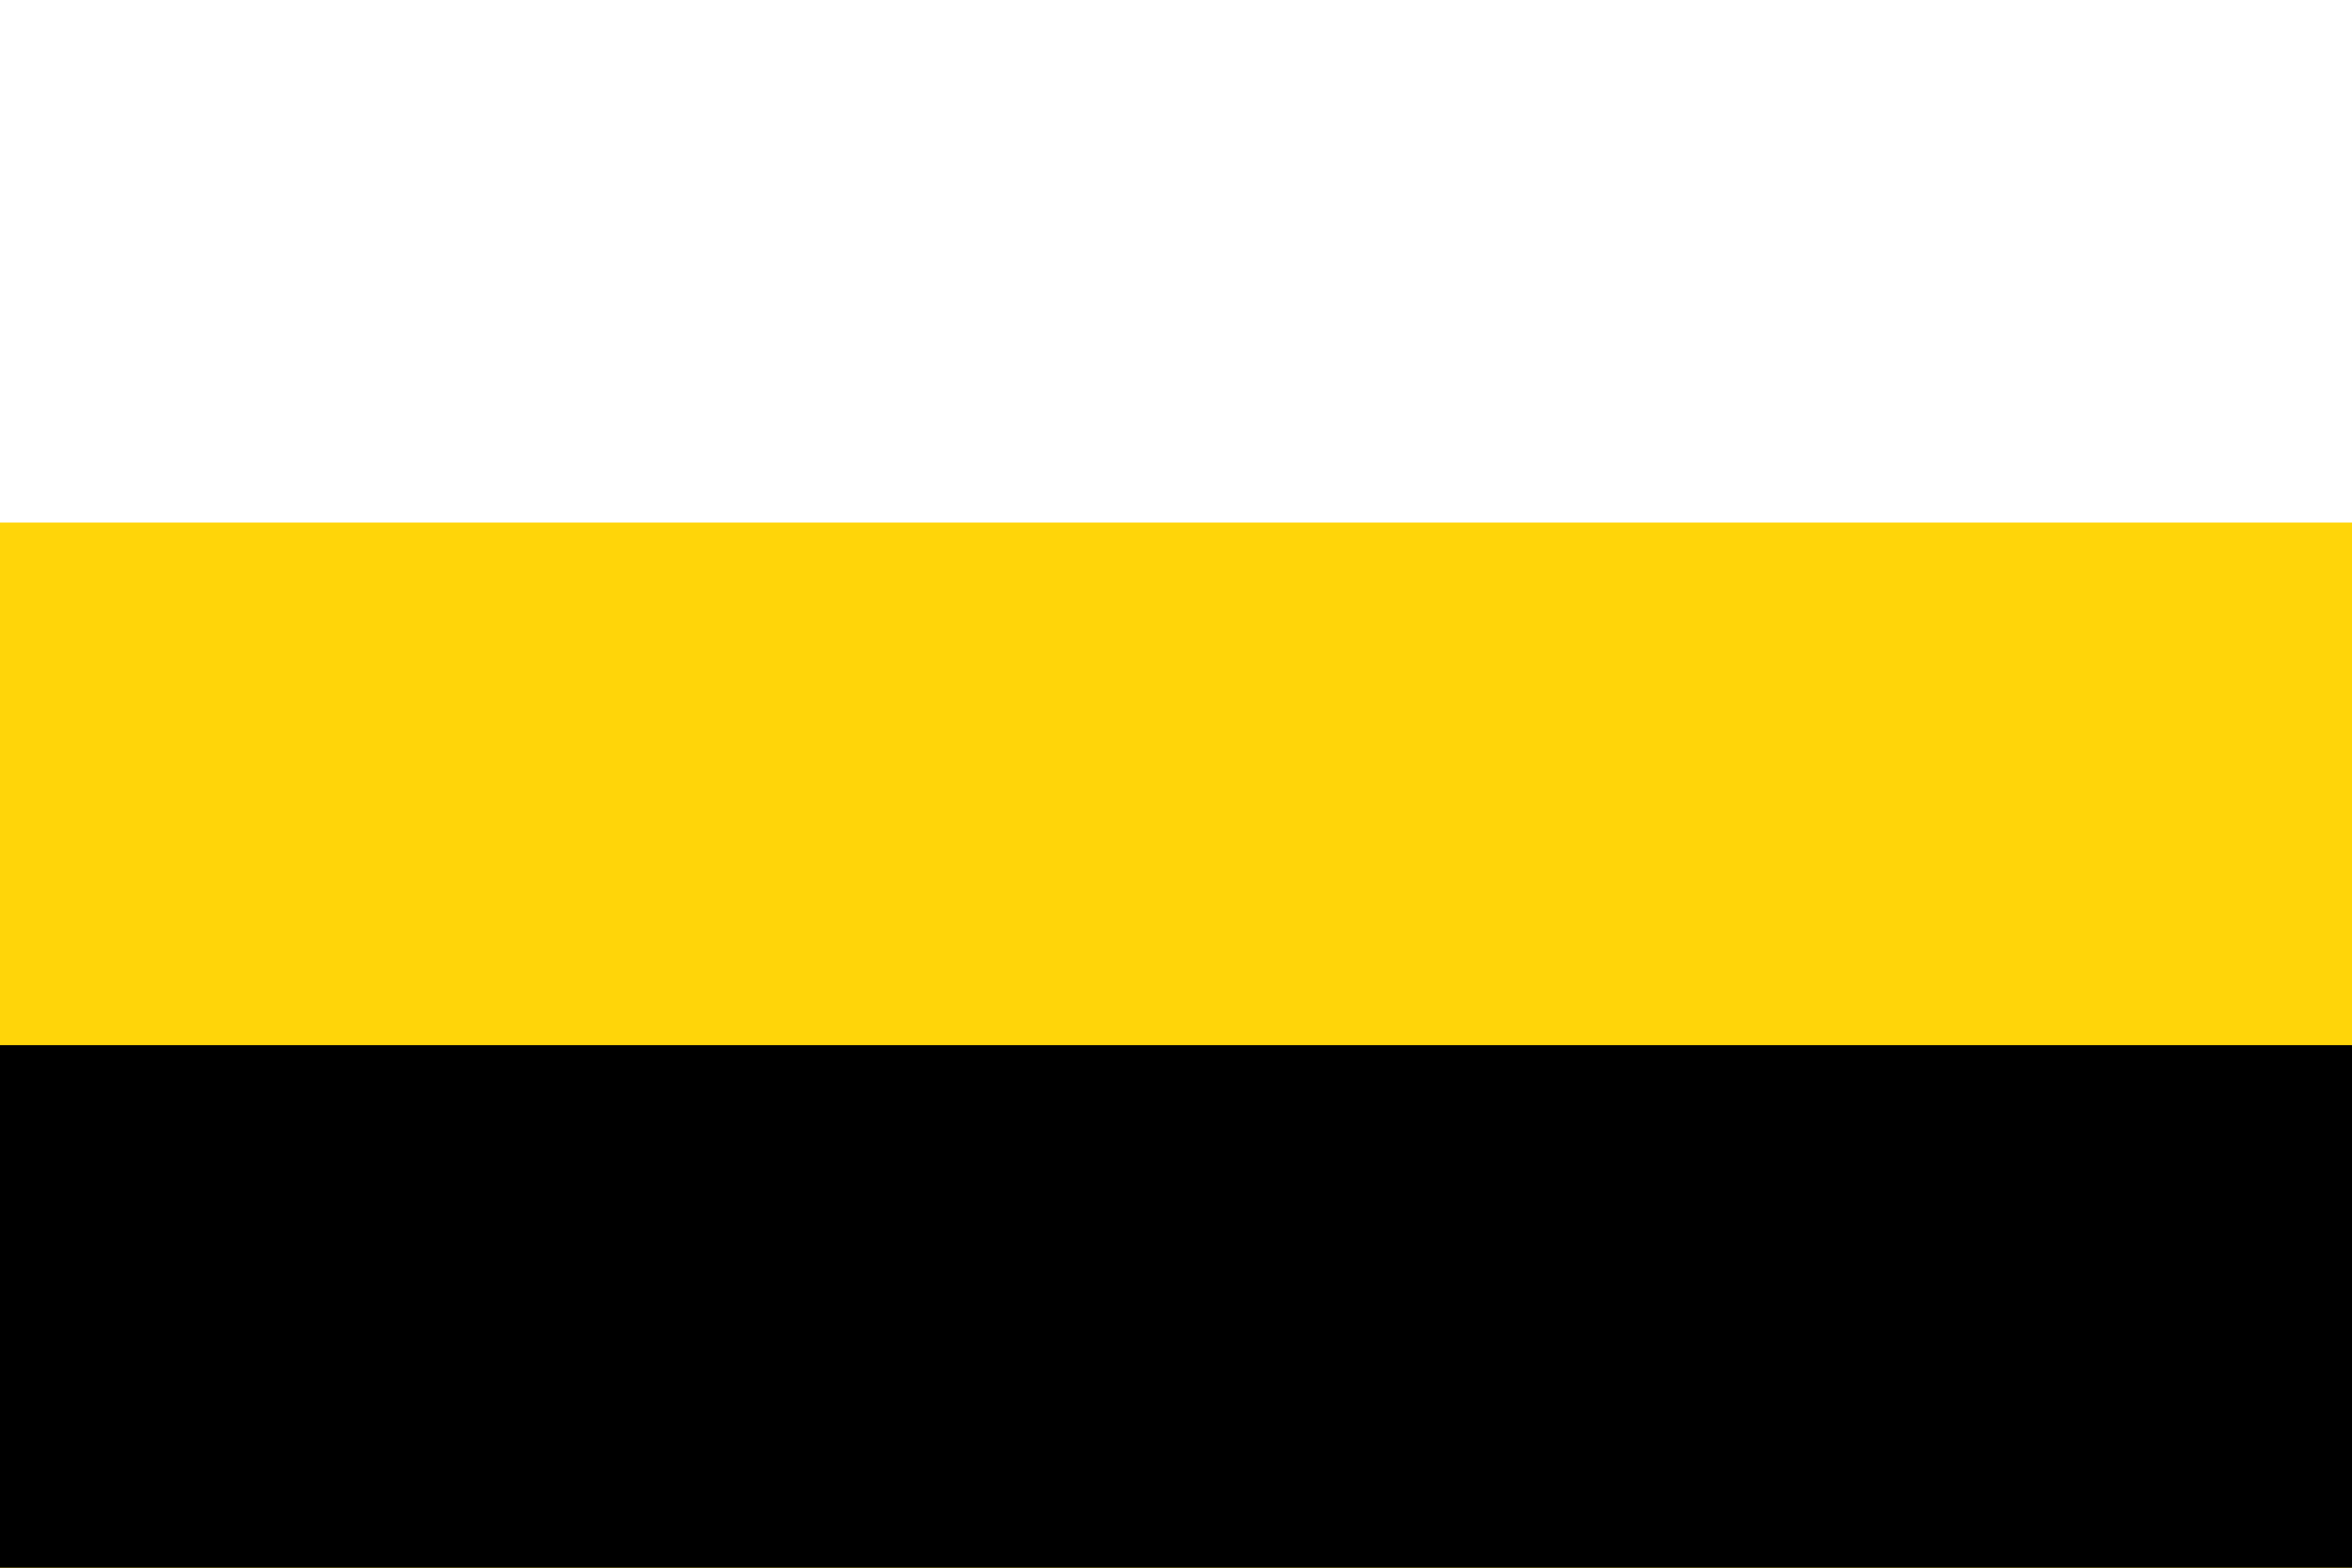
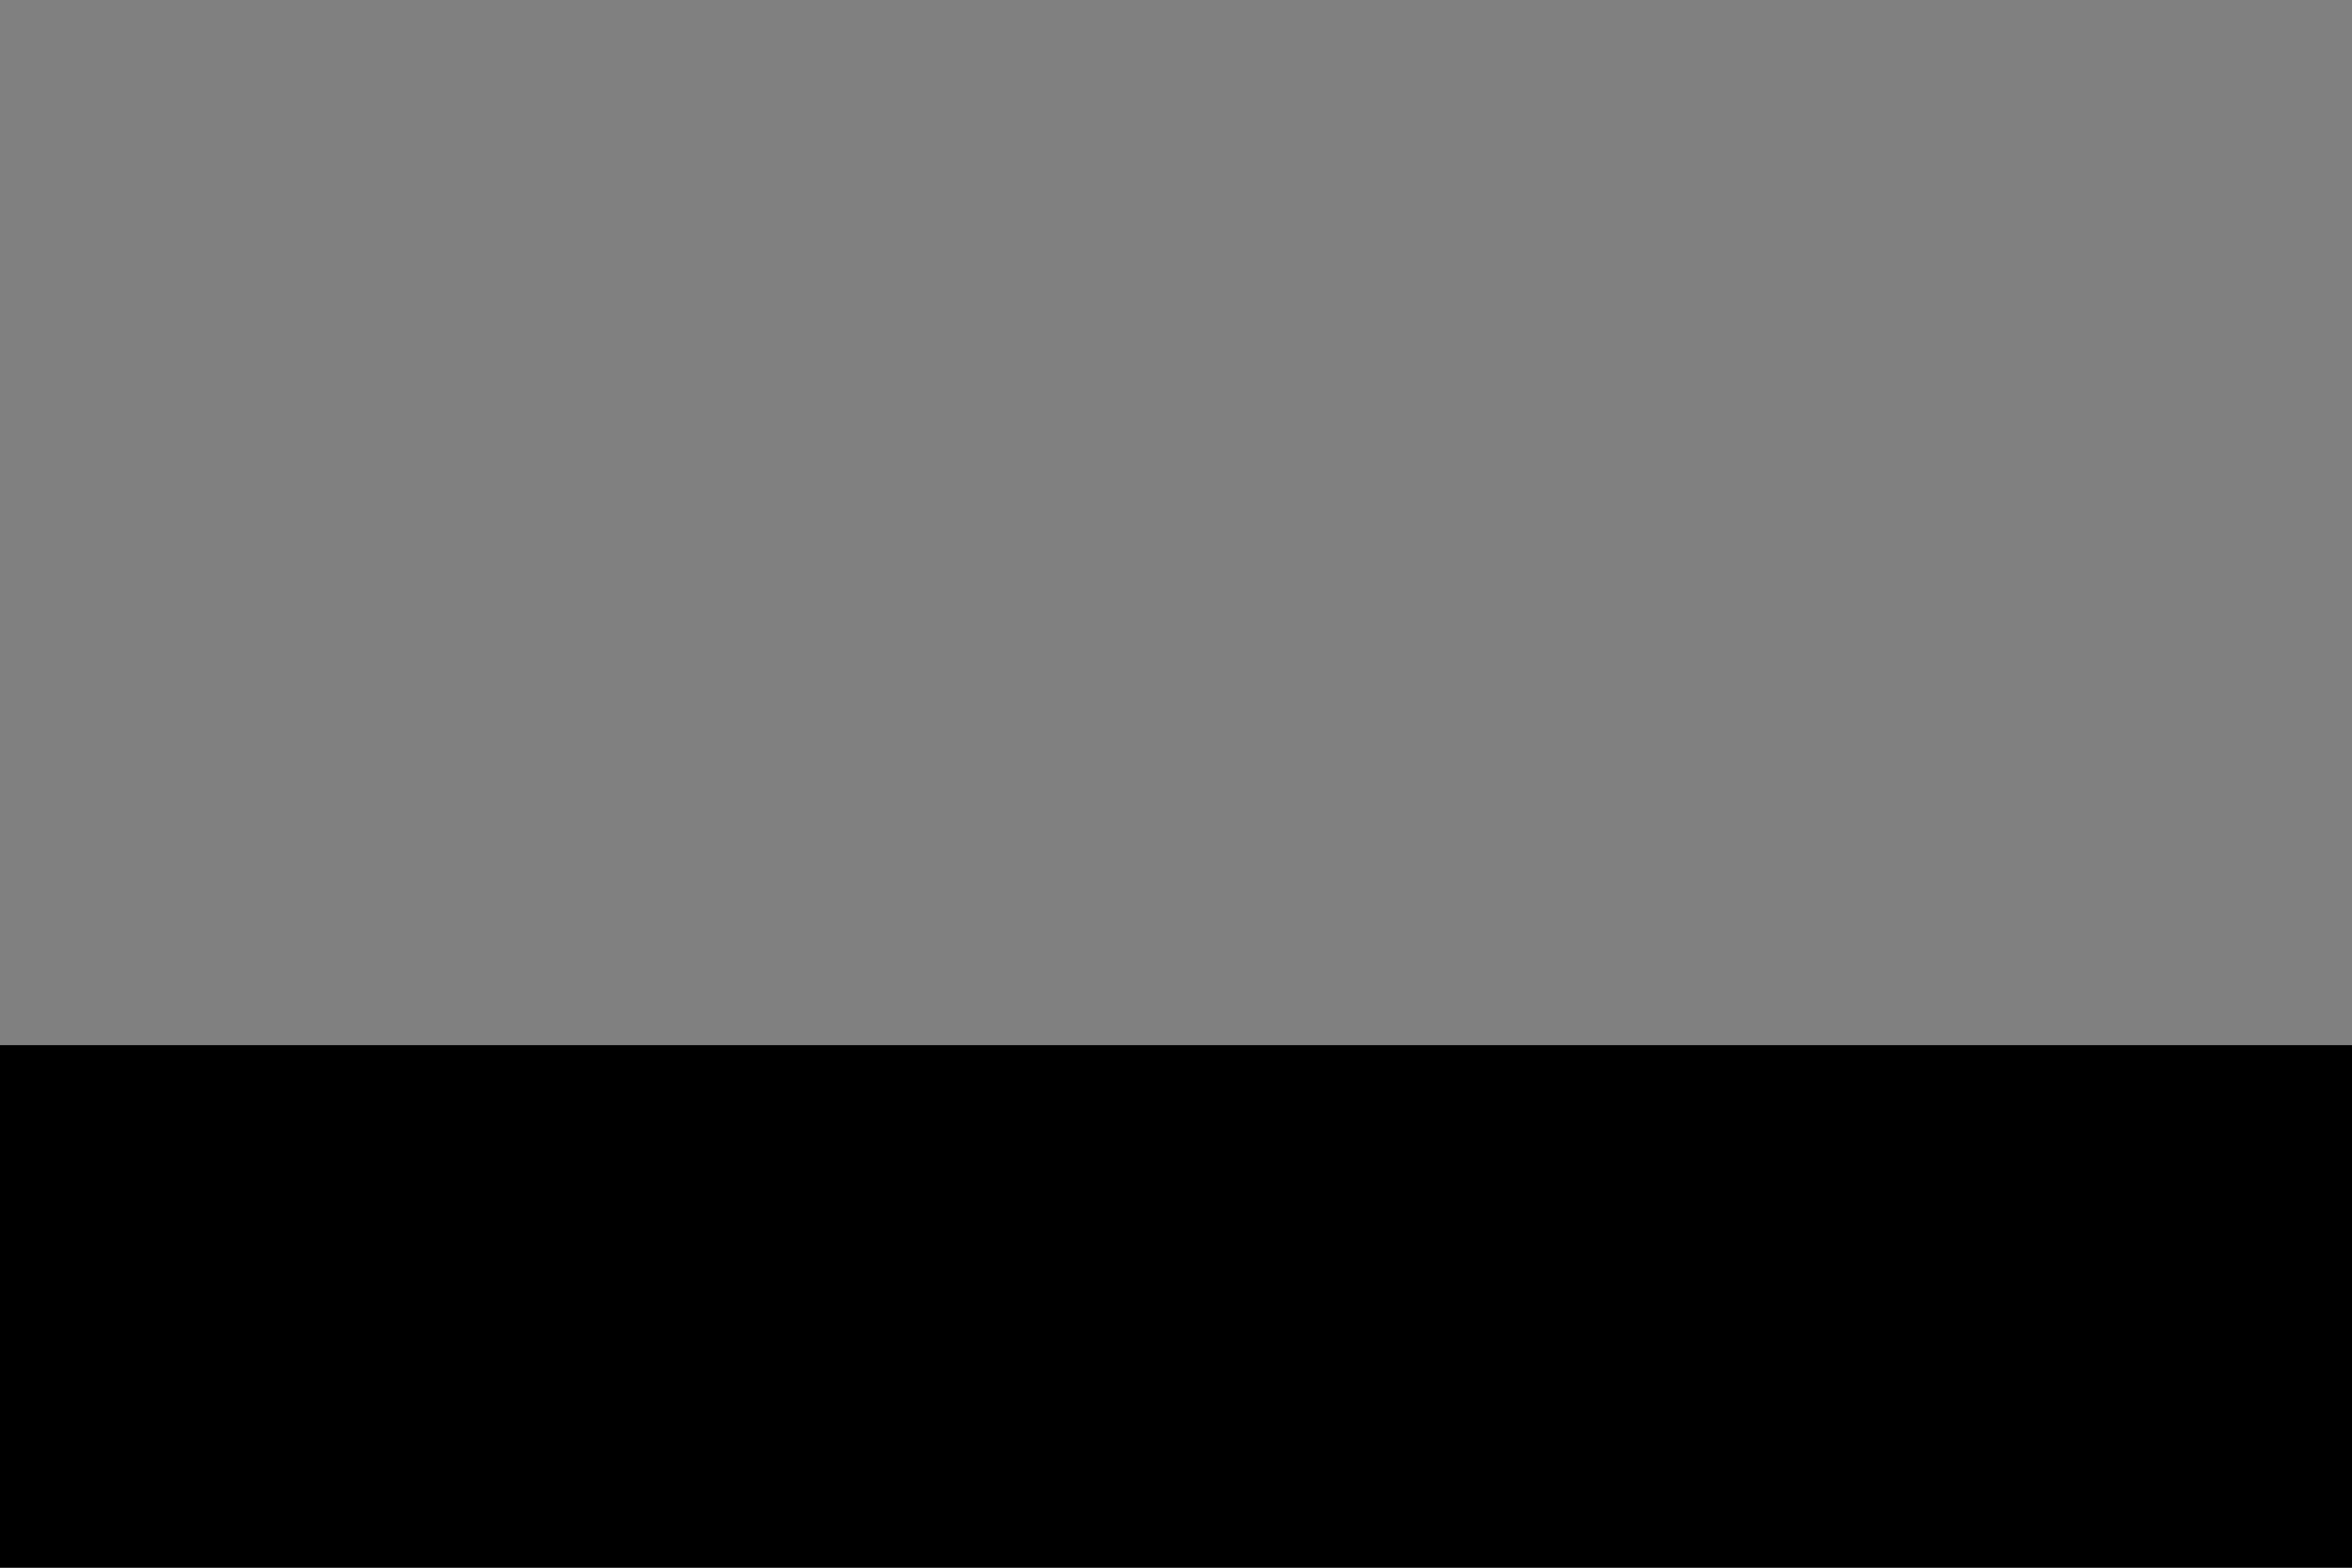
<svg xmlns="http://www.w3.org/2000/svg" width="300" height="200" viewBox="0 0 300 200" version="1.1" id="svg5" xml:space="preserve">
  <rect x="0" y="0" width="300" height="200" fill="#808080" stroke="none" />
  <defs id="defs2" />
-   <rect style="fill: #fff; fill-opacity: 1; stroke-width: 10.607px; stroke-linecap: round; stroke-linejoin: round; paint-order: markers stroke fill" id="rect32" width="300" height="133.333" x="0" y="0" />
-   <rect style="fill: #ffd509; fill-opacity: 1; stroke-width: 10.607px; stroke-linecap: round; stroke-linejoin: round; paint-order: markers stroke fill" id="rect33" width="300" height="133.333" x="0" y="66.667" />
  <rect style="fill: #000; fill-opacity: 1; stroke-width: 10.607px; stroke-linecap: round; stroke-linejoin: round; paint-order: markers stroke fill" id="rect34" width="300" height="66.667" x="0" y="133.333" />
</svg>